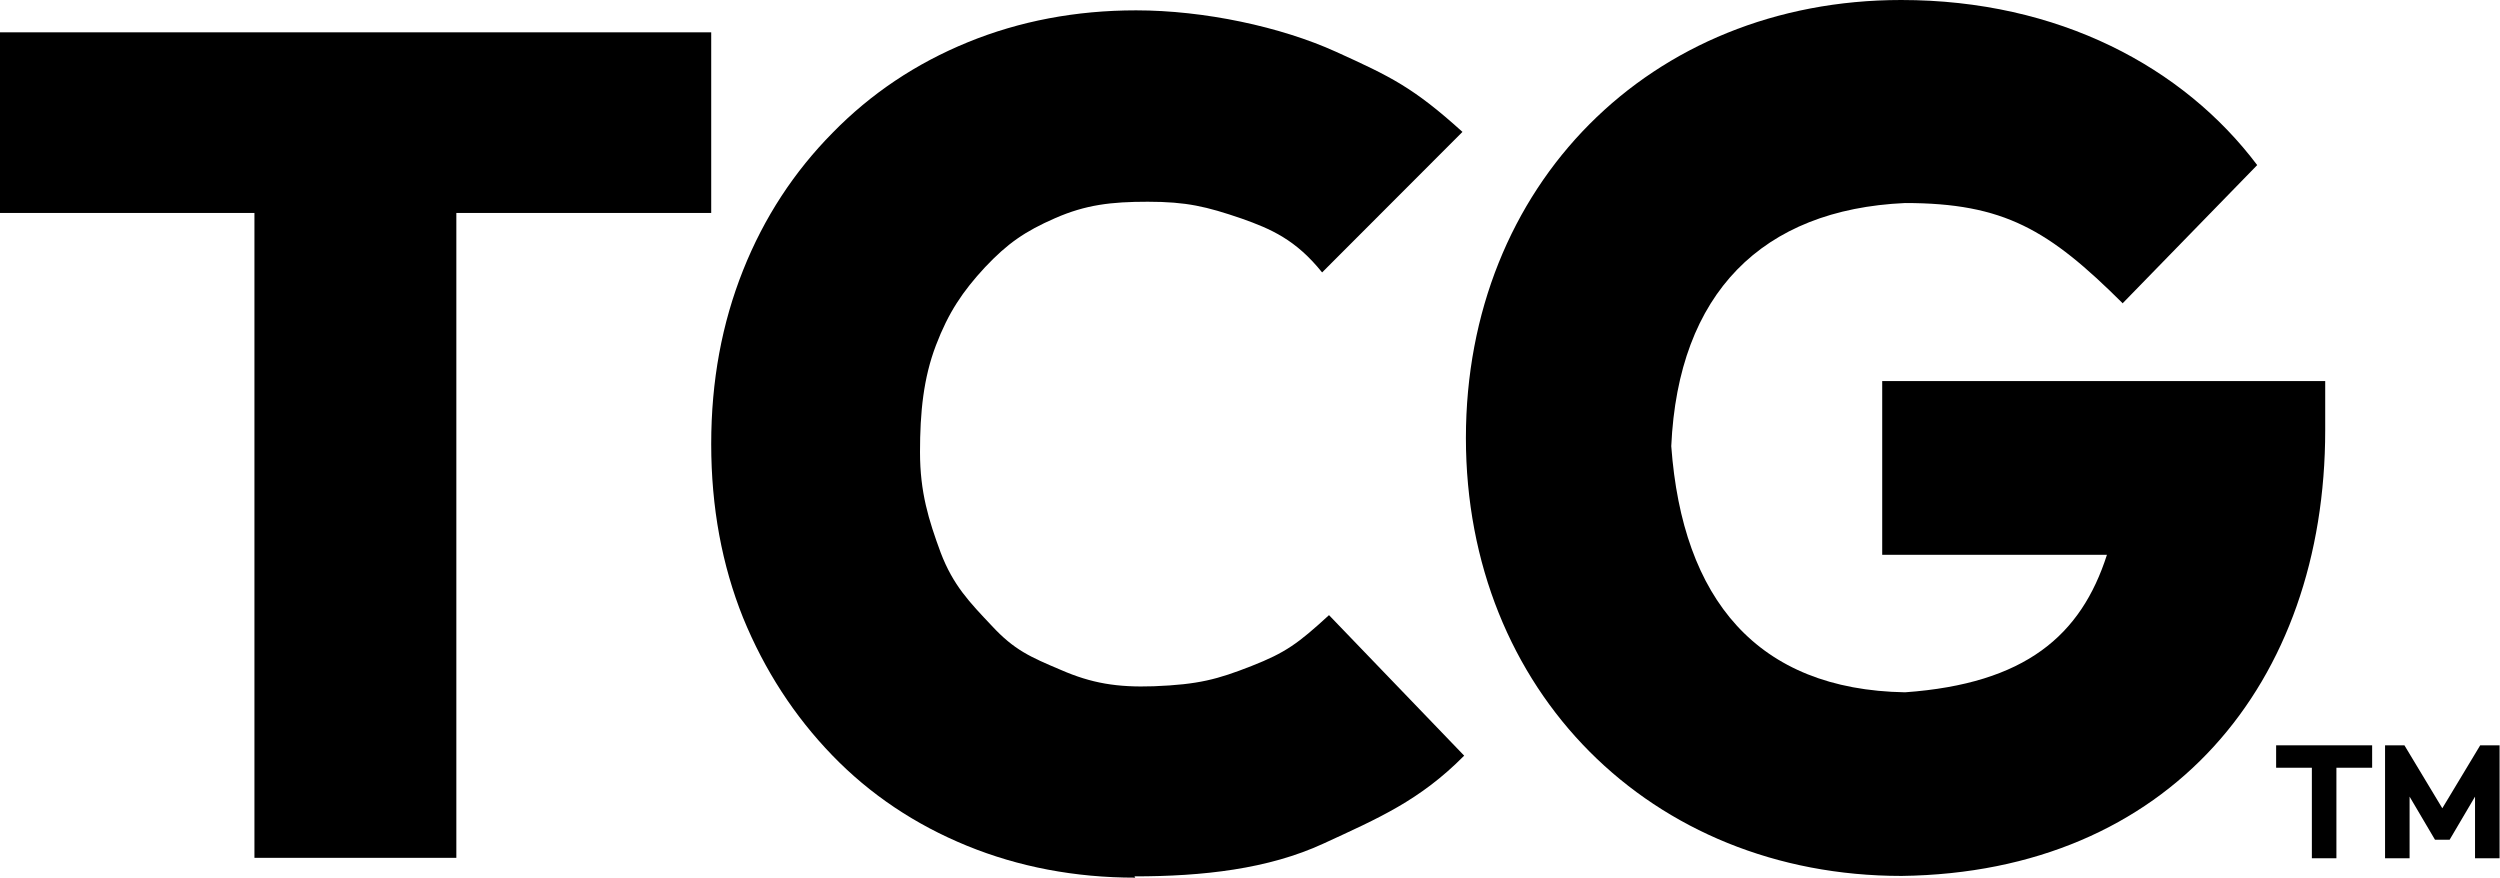
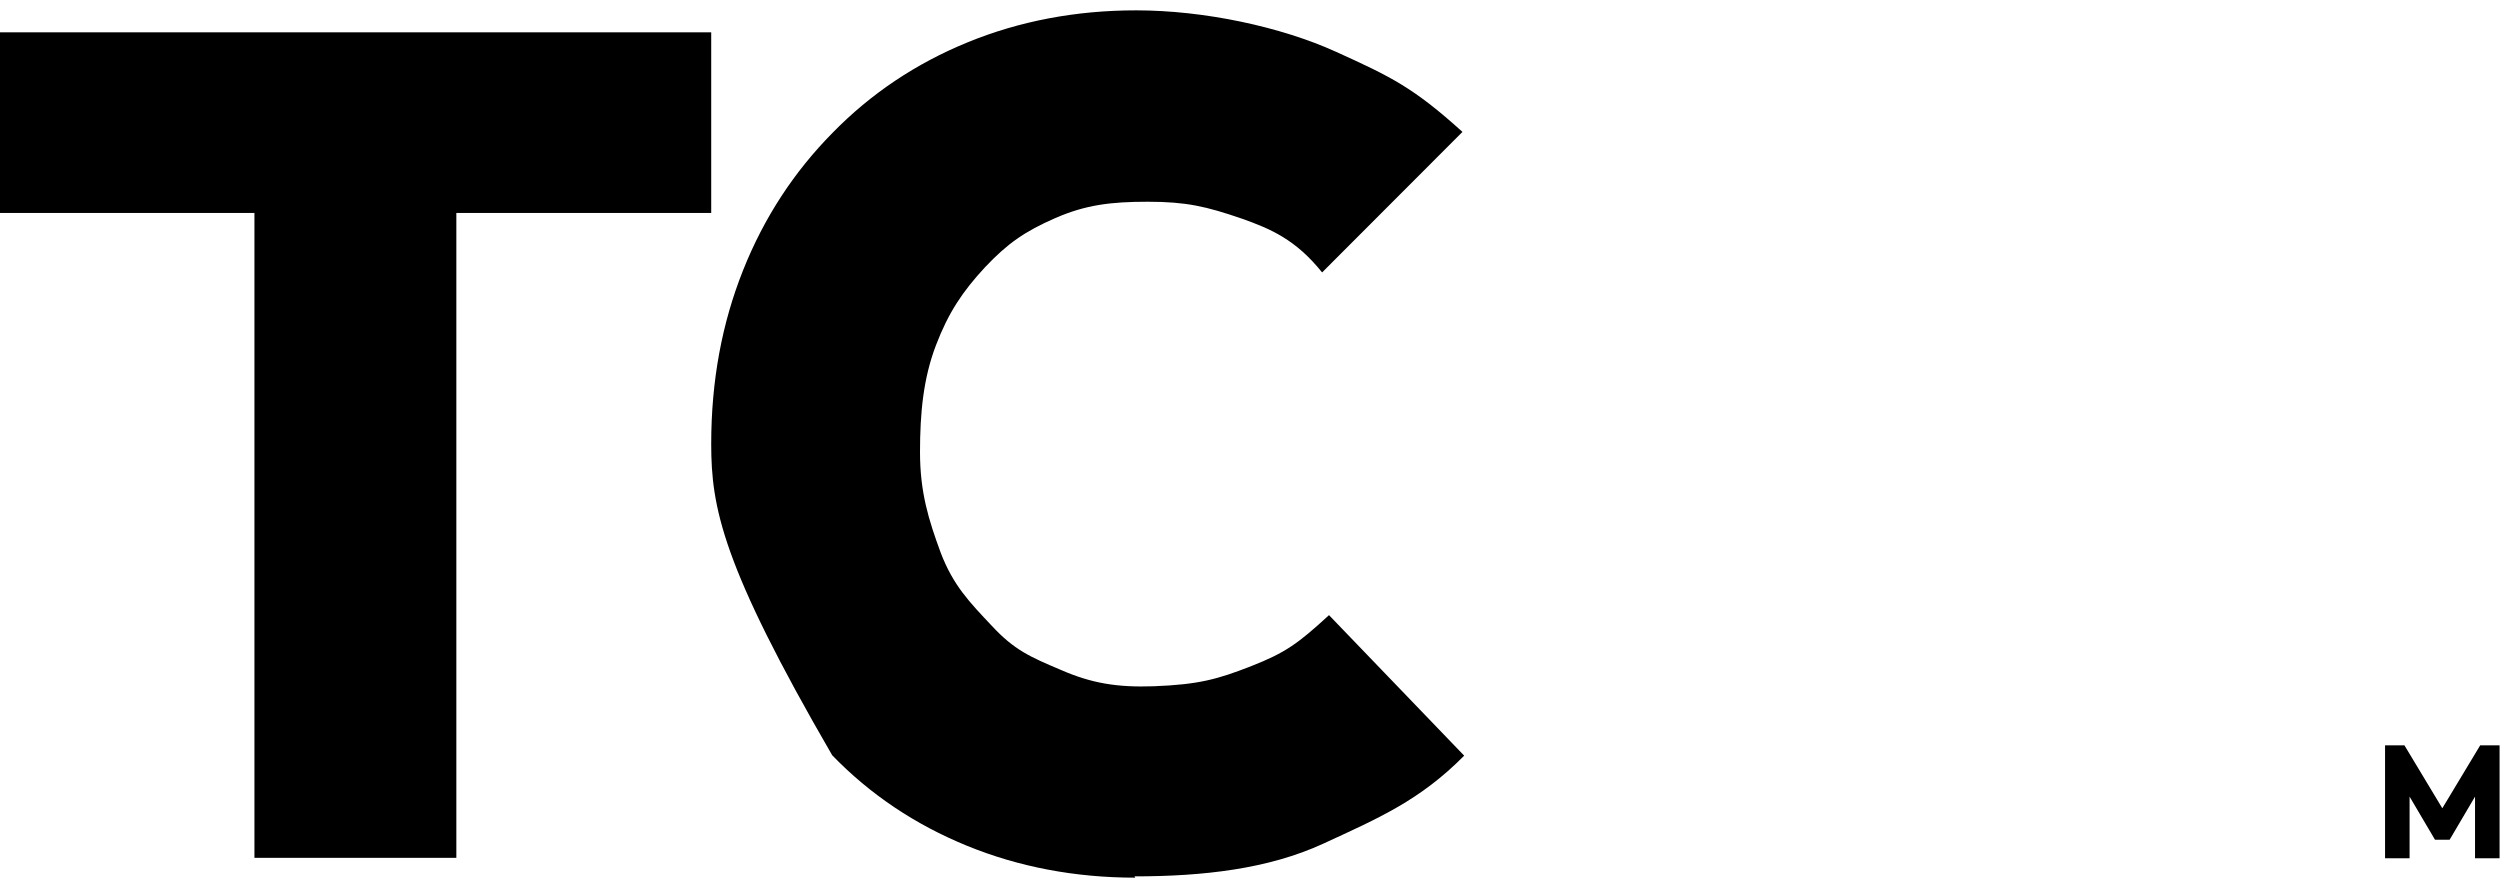
<svg xmlns="http://www.w3.org/2000/svg" fill="none" height="100%" overflow="visible" preserveAspectRatio="none" style="display: block;" viewBox="0 0 188 66" width="100%">
  <g clip-path="url(#clip0_0_126)" id="uv">
-     <path d="M85.372 66C80.84 66 76.599 65.19 72.714 63.601C68.829 62.013 65.429 59.744 62.58 56.794C59.731 53.844 57.498 50.408 55.879 46.453C54.292 42.498 53.483 38.154 53.483 33.389C53.483 28.624 54.292 24.312 55.879 20.325C57.465 16.338 59.731 12.902 62.613 9.984C65.494 7.034 68.893 4.765 72.778 3.177C76.663 1.588 80.904 0.778 85.437 0.778C90.552 0.778 96.315 2.01 100.459 3.89C104.603 5.77 106.286 6.581 109.977 9.919L99.423 20.487C97.448 18.024 95.57 17.213 93.369 16.435C90.714 15.527 89.225 15.171 86.311 15.171C83.559 15.171 81.649 15.398 79.35 16.403C77.052 17.408 75.757 18.315 74.073 20.098C72.39 21.914 71.322 23.502 70.383 25.966C69.444 28.429 69.185 30.99 69.185 34.005C69.185 37.02 69.832 39.094 70.739 41.558C71.678 44.022 72.908 45.286 74.591 47.069C76.275 48.884 77.473 49.403 79.771 50.375C82.07 51.38 84.012 51.704 86.764 51.607C90.131 51.477 91.556 51.088 94.113 50.084C96.671 49.079 97.61 48.398 99.941 46.258L110.106 56.826C106.772 60.197 103.664 61.526 99.52 63.439C95.376 65.352 90.455 65.903 85.307 65.903L85.372 66Z" fill="black" id="Vector" />
+     <path d="M85.372 66C80.84 66 76.599 65.19 72.714 63.601C68.829 62.013 65.429 59.744 62.58 56.794C54.292 42.498 53.483 38.154 53.483 33.389C53.483 28.624 54.292 24.312 55.879 20.325C57.465 16.338 59.731 12.902 62.613 9.984C65.494 7.034 68.893 4.765 72.778 3.177C76.663 1.588 80.904 0.778 85.437 0.778C90.552 0.778 96.315 2.01 100.459 3.89C104.603 5.77 106.286 6.581 109.977 9.919L99.423 20.487C97.448 18.024 95.57 17.213 93.369 16.435C90.714 15.527 89.225 15.171 86.311 15.171C83.559 15.171 81.649 15.398 79.35 16.403C77.052 17.408 75.757 18.315 74.073 20.098C72.39 21.914 71.322 23.502 70.383 25.966C69.444 28.429 69.185 30.99 69.185 34.005C69.185 37.02 69.832 39.094 70.739 41.558C71.678 44.022 72.908 45.286 74.591 47.069C76.275 48.884 77.473 49.403 79.771 50.375C82.07 51.38 84.012 51.704 86.764 51.607C90.131 51.477 91.556 51.088 94.113 50.084C96.671 49.079 97.61 48.398 99.941 46.258L110.106 56.826C106.772 60.197 103.664 61.526 99.52 63.439C95.376 65.352 90.455 65.903 85.307 65.903L85.372 66Z" fill="black" id="Vector" />
    <path d="M53.483 16.014H34.317V64.509H19.134V16.014H0V2.431H53.483V16.014Z" fill="black" id="Vector_2" />
-     <path d="M159.64 22.821C154.071 17.278 150.704 15.268 143.258 15.268C132.51 15.754 126.197 22.043 125.679 33.551C126.52 45.059 132.121 51.866 143.258 52.061C152.323 51.413 156.499 47.782 158.442 41.72H141.542V28.656H174.856V32.352C174.856 51.348 163.136 65.611 142.999 65.87C124.125 65.87 110.236 51.931 110.236 32.935C110.236 13.939 124.092 0 142.967 0C154.816 0 164.205 5.057 169.741 12.415L159.64 22.789V22.821Z" fill="black" id="Vector_3" />
    <g id="Group">
-       <path d="M178.385 57.734H175.698V64.541H173.852V57.734H171.165V56.048H178.385V57.734Z" fill="black" id="Vector_4" />
      <path d="M179.356 56.048H180.813L183.662 60.781L186.511 56.048H187.968V64.541H186.122V59.906L184.212 63.147H183.111L181.201 59.906V64.541H179.356V56.048Z" fill="black" id="Vector_5" />
    </g>
  </g>
  <defs>
    <clipPath id="clip0_0_126">
      <rect fill="white" height="66" width="188" />
    </clipPath>
  </defs>
</svg>